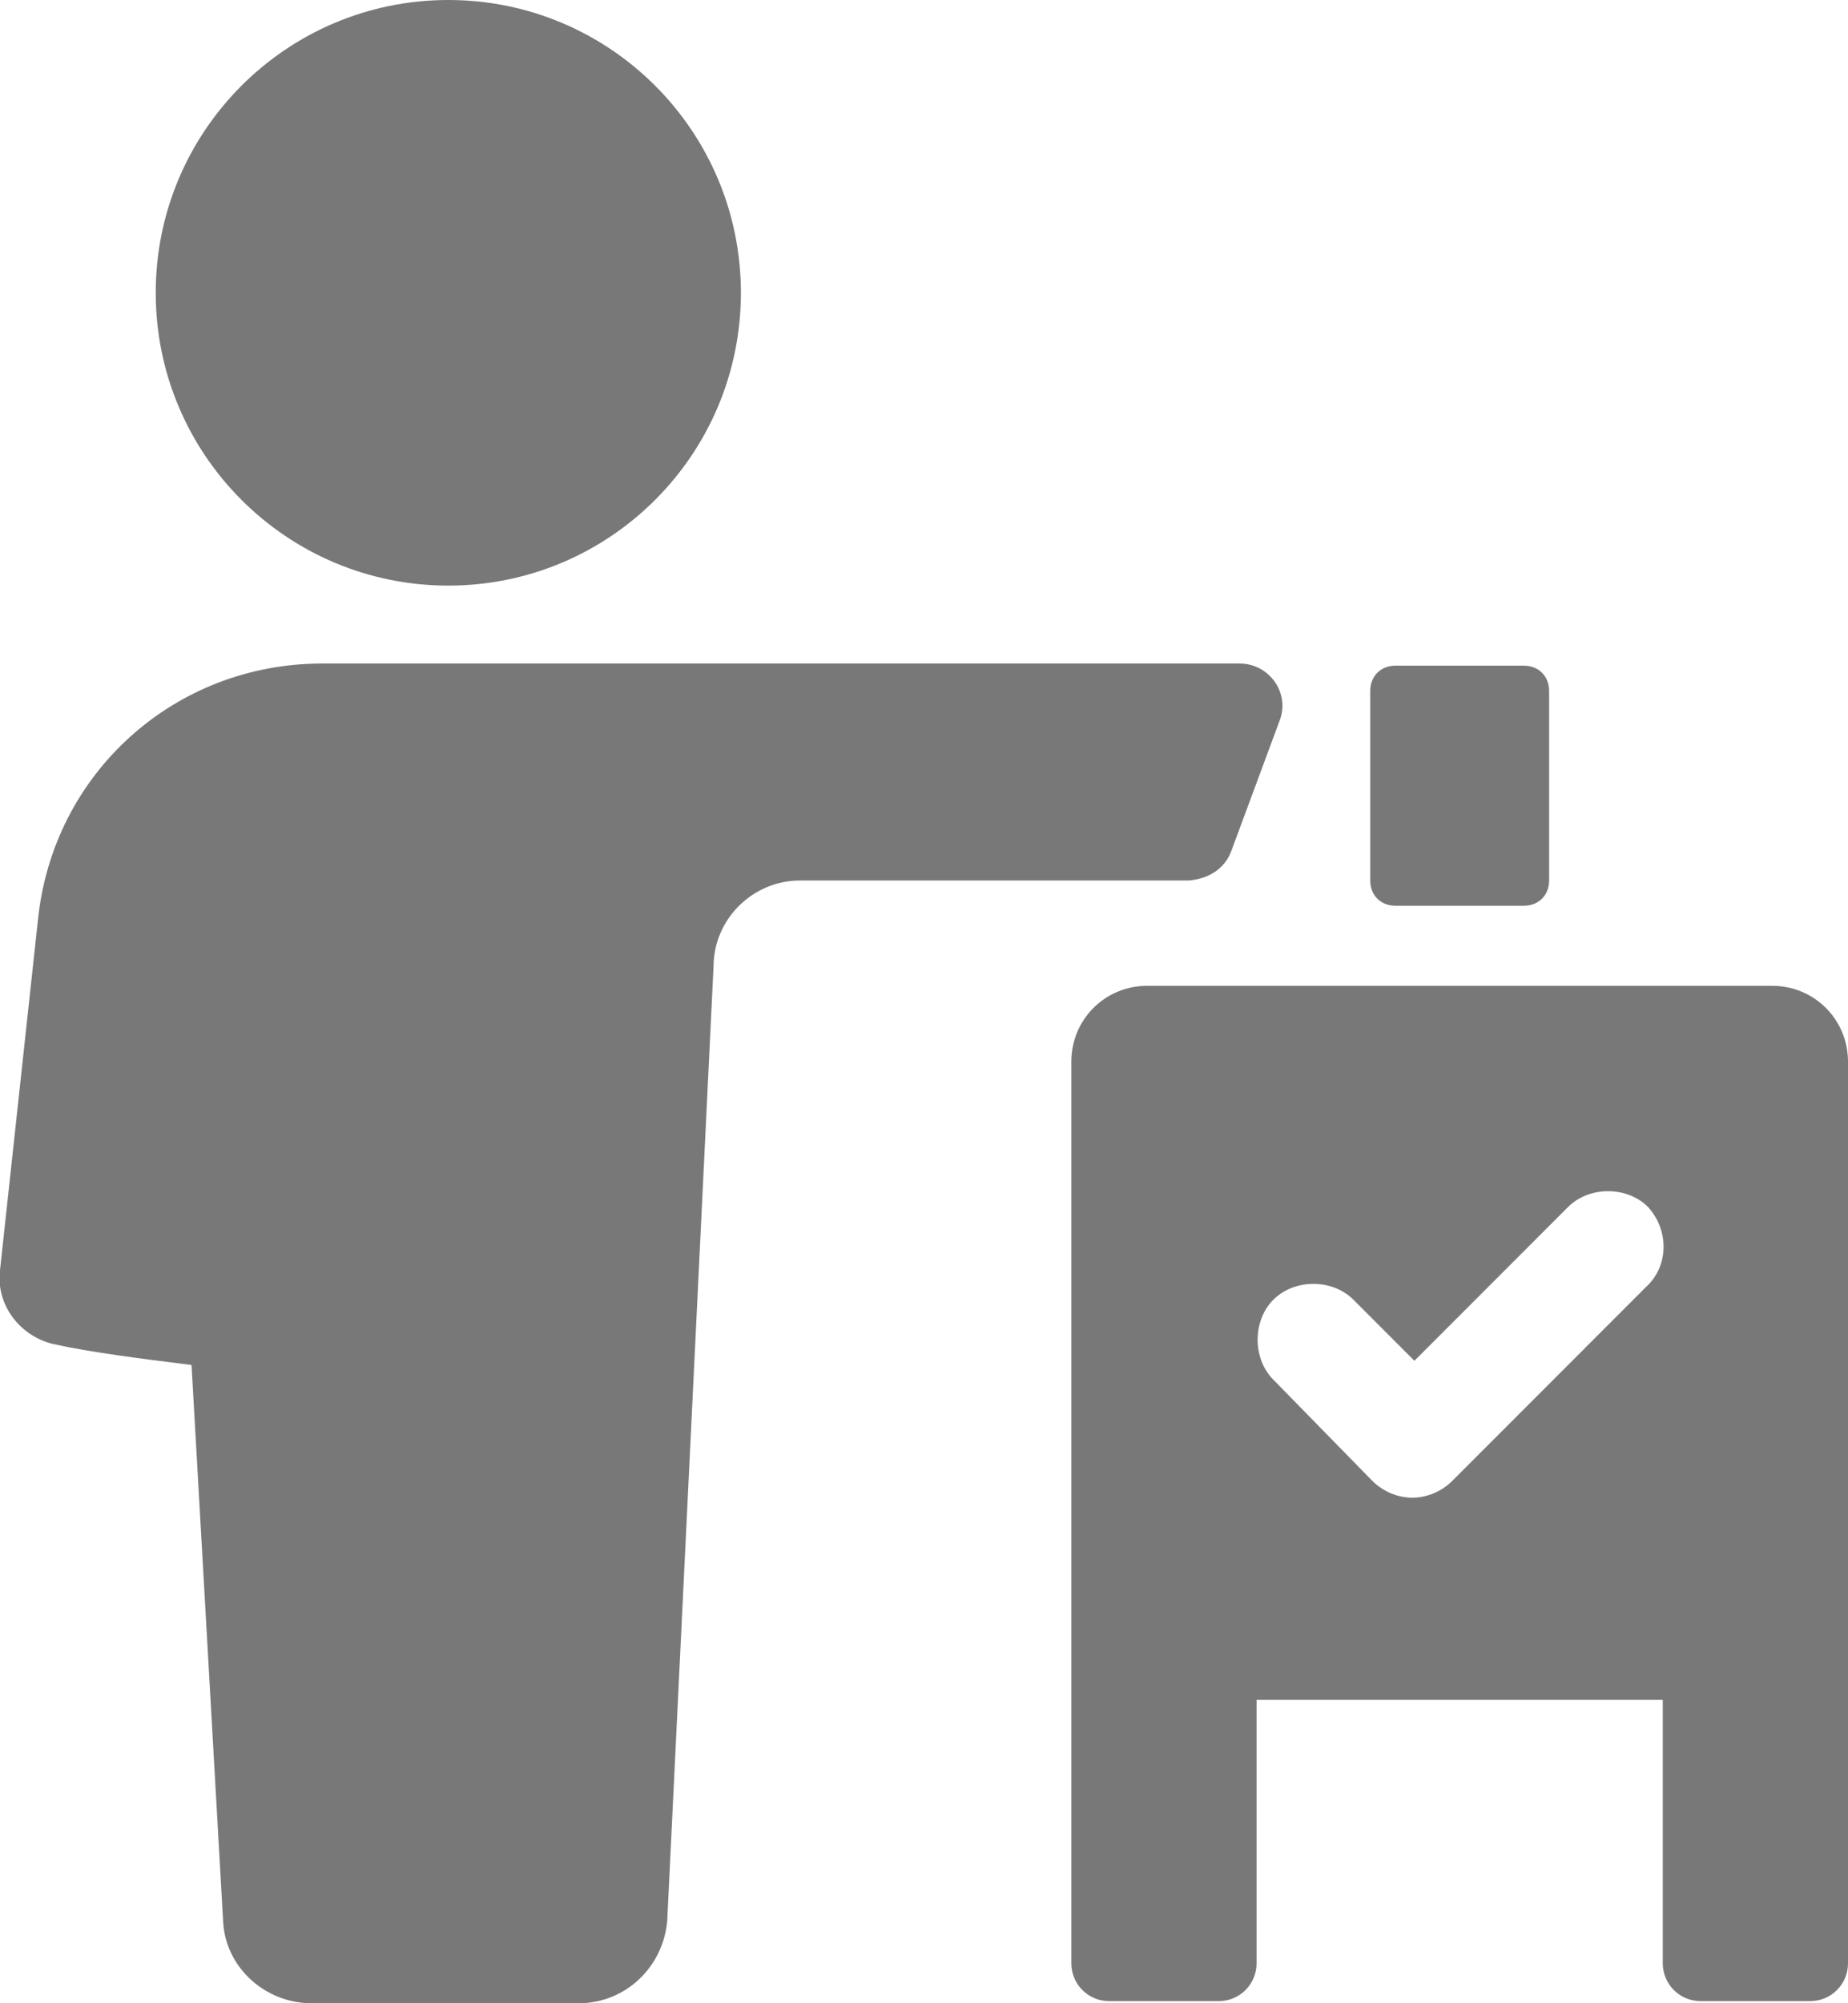
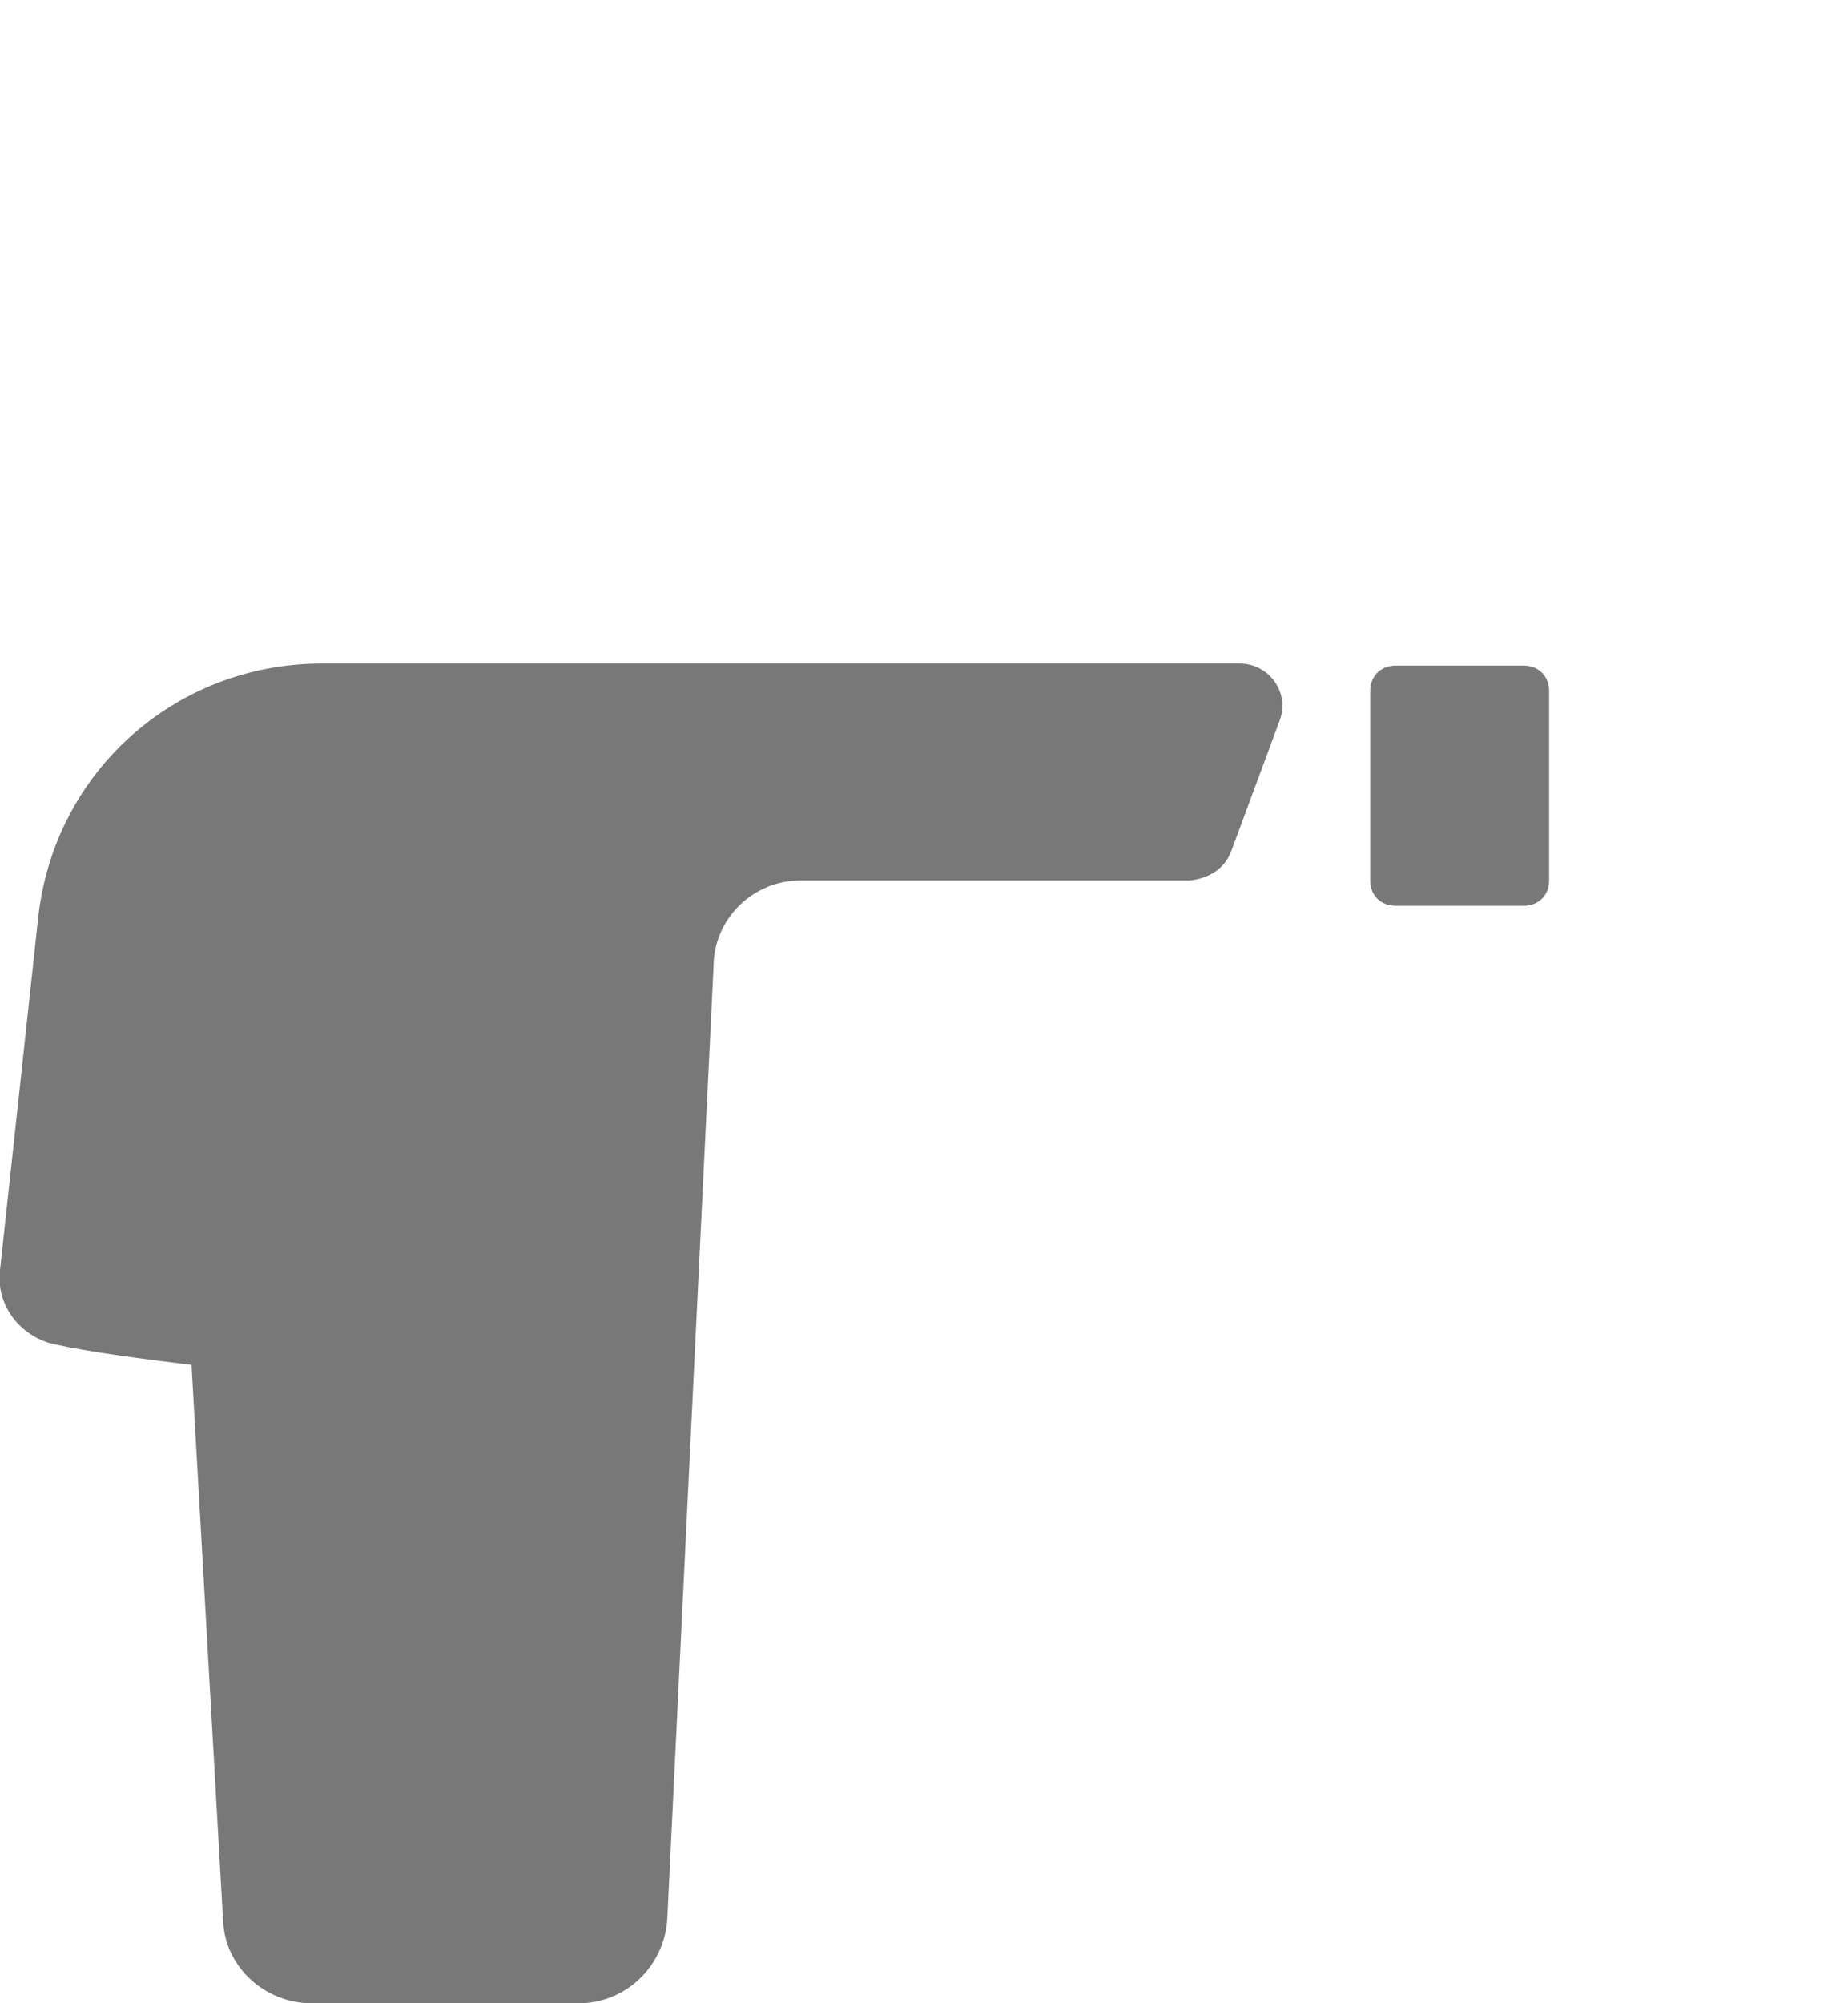
<svg xmlns="http://www.w3.org/2000/svg" width="48" height="52" viewBox="0 0 48 52" fill="none">
  <g clip-path="url(#clip0)">
    <path d="M31.982 22.09L33.239 18.7C33.512 17.989 32.966 17.224 32.2 17.224H8.364C4.537 17.224 1.367 20.067 0.984 23.895L-0 32.972C-0.109 33.846 0.492 34.667 1.367 34.885C2.351 35.104 3.663 35.268 4.975 35.432L5.795 49.867C5.85 51.07 6.888 52 8.091 52H15.034C16.237 52 17.221 51.07 17.33 49.867L18.533 25.098C18.533 23.84 19.572 22.856 20.774 22.856H30.888C31.435 22.801 31.818 22.528 31.982 22.09Z" fill="#787878" />
-     <path d="M11.645 15.201C15.841 15.201 19.244 11.798 19.244 7.6C19.244 3.403 15.841 0 11.645 0C7.448 0 4.045 3.403 4.045 7.6C4.045 11.798 7.448 15.201 11.645 15.201Z" fill="#787878" />
    <path d="M36.246 23.512H39.581C39.963 23.512 40.237 23.239 40.237 22.856V17.935C40.237 17.552 39.963 17.279 39.581 17.279H36.246C35.863 17.279 35.59 17.552 35.59 17.935V22.856C35.59 23.239 35.863 23.512 36.246 23.512Z" fill="#787878" />
-     <path d="M46.032 25.59H29.795C28.702 25.59 27.827 26.465 27.827 27.558V50.961C27.827 51.508 28.264 51.945 28.811 51.945H31.654C32.2 51.945 32.638 51.508 32.638 50.961V44.126H43.189V50.961C43.189 51.508 43.627 51.945 44.173 51.945H47.016C47.563 51.945 48 51.508 48 50.961V27.558C48 26.465 47.125 25.59 46.032 25.59ZM42.752 33.409L37.722 38.44C37.449 38.713 37.066 38.877 36.683 38.877C36.301 38.877 35.918 38.713 35.645 38.44L33.075 35.815C32.529 35.268 32.529 34.284 33.075 33.737C33.622 33.19 34.606 33.19 35.153 33.737L36.738 35.323L40.729 31.331C41.276 30.784 42.26 30.784 42.806 31.331C43.353 31.933 43.353 32.862 42.752 33.409Z" fill="#787878" />
  </g>
  <defs>
    <clipPath id="clip0">
      <rect width="48" height="52" fill="white" />
    </clipPath>
  </defs>
</svg>